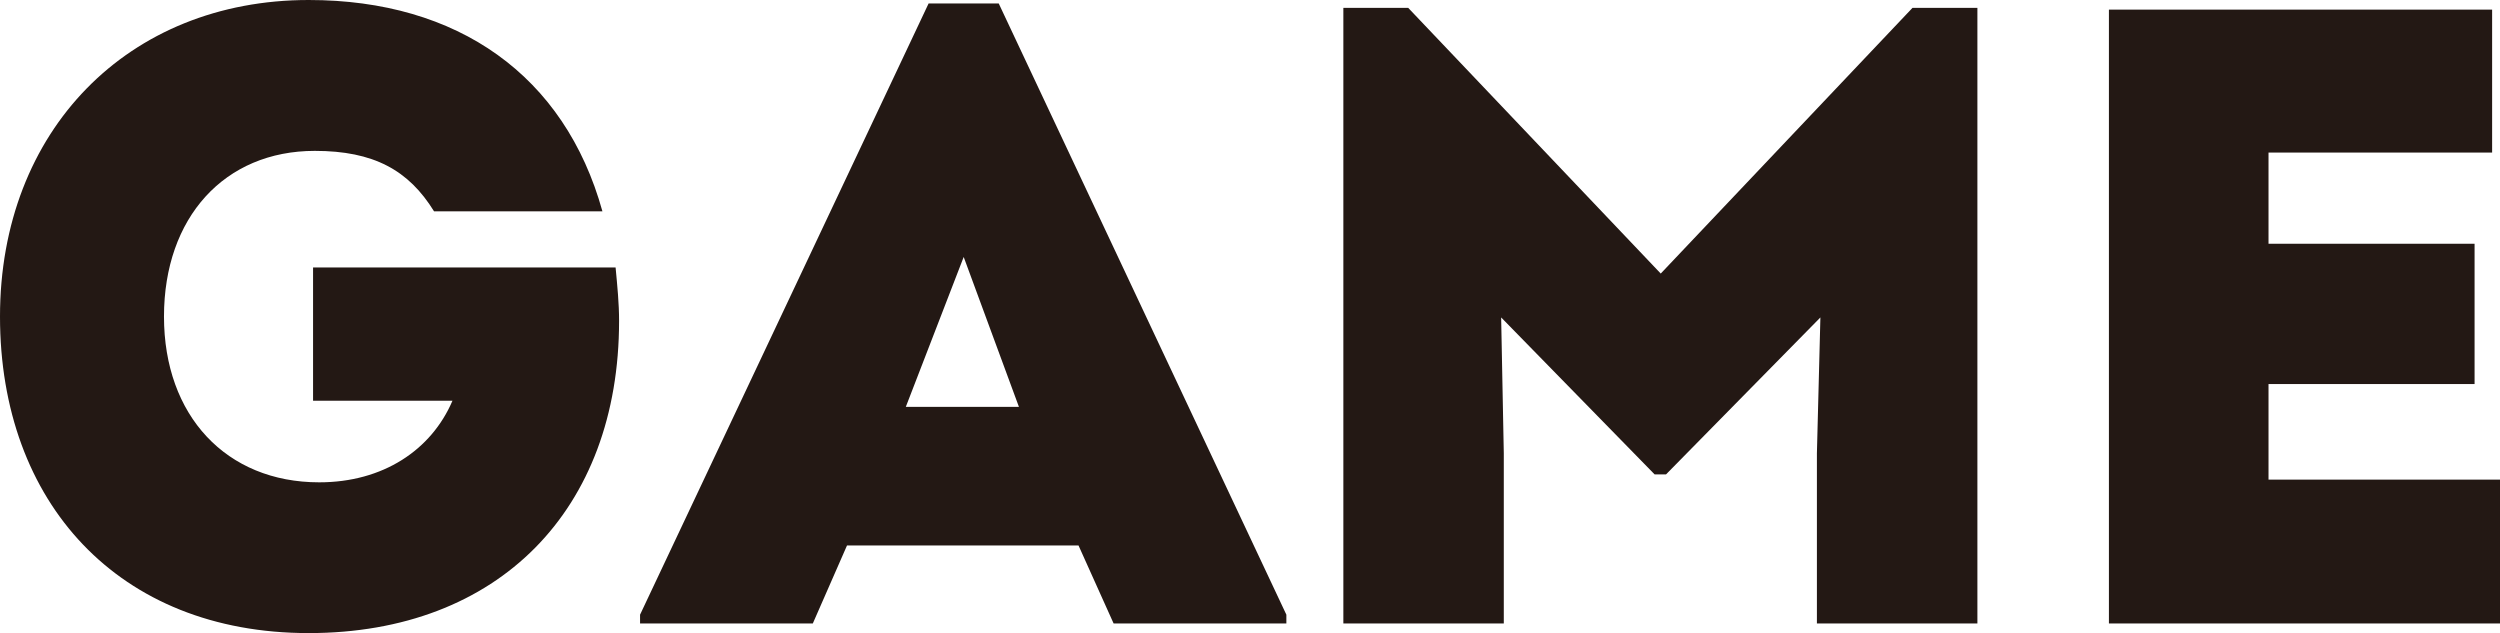
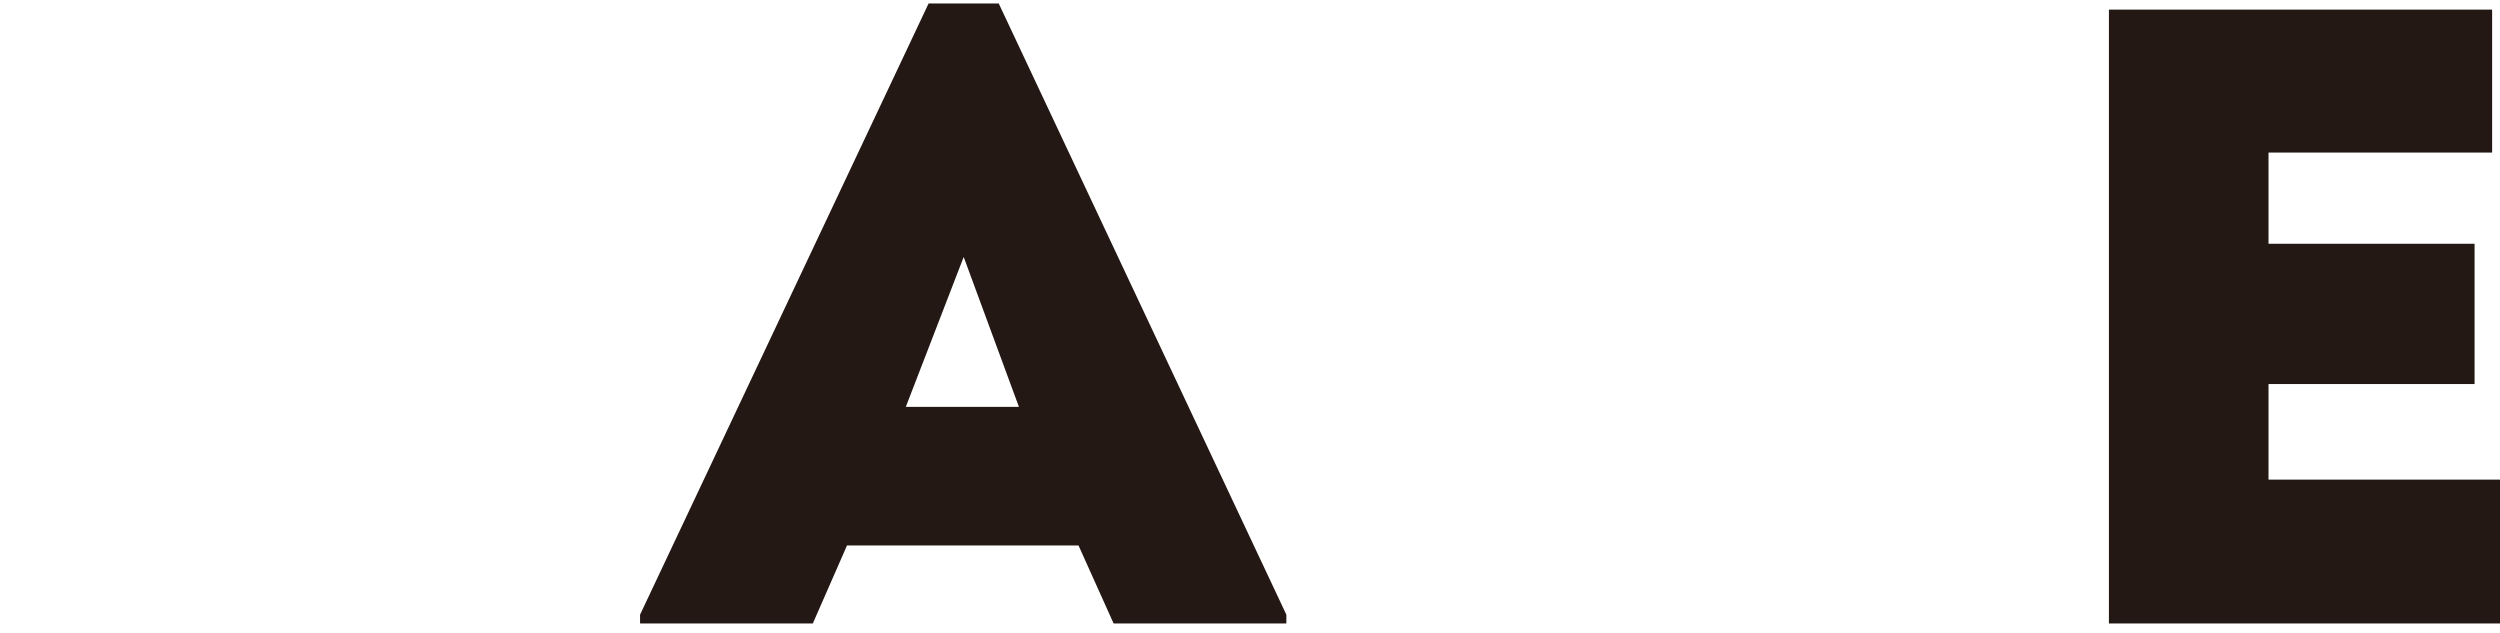
<svg xmlns="http://www.w3.org/2000/svg" id="_レイヤー_2" data-name="レイヤー 2" viewBox="0 0 444.41 112.54">
  <defs>
    <style>
      .cls-1 {
        fill: #231814;
      }
    </style>
  </defs>
  <g id="_レイヤー_1-2" data-name="レイヤー 1">
    <g id="MV">
      <g id="txt-game">
-         <path class="cls-1" d="m110.05,57.05c0,33.51-21.36,55.49-55.18,55.49S0,89.32,0,56.27,22.76,0,54.87,0c26.5,0,45.52,13.41,52.22,37.57h-29.93c-4.52-7.33-10.75-10.75-21.2-10.75-16.06,0-26.81,11.85-26.81,29.46s11.07,29.46,27.59,29.46c11.38,0,19.95-5.77,23.69-14.5h-24.78v-23.69h53.78c.31,3.27.62,6.39.62,9.51Z" />
        <path class="cls-1" d="m228.67,109.27v1.56h-30.71l-6.24-13.87h-41.15l-6.08,13.87h-30.71v-1.56L165.07.62h12.47l51.13,108.65Zm-67.65-36.94h20.11l-9.82-26.65-10.29,26.65Z" />
-         <path class="cls-1" d="m351.51,1.4v109.43h-28.53v-30.24l.62-24.16-27.44,27.9h-2.03l-27.28-27.9.47,24.16v30.24h-28.52V1.4h11.53l44.89,47.23L339.97,1.4h11.54Z" />
        <path class="cls-1" d="m444.41,85.27v25.56h-69.52V1.71h68.12v25.41h-39.75v16.21h36.63v24.94h-36.63v16.99h41.15Z" />
      </g>
    </g>
  </g>
</svg>